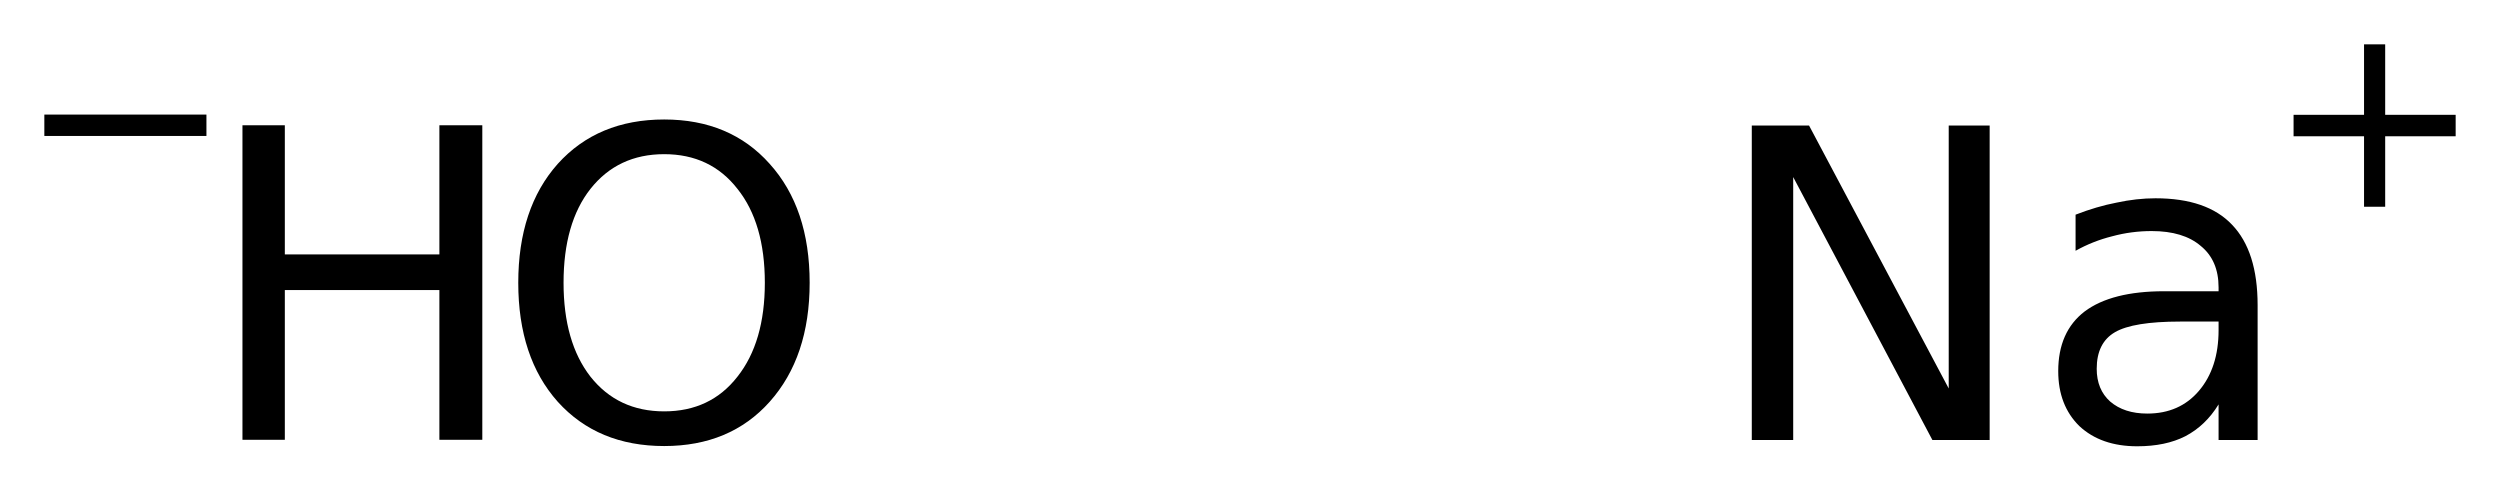
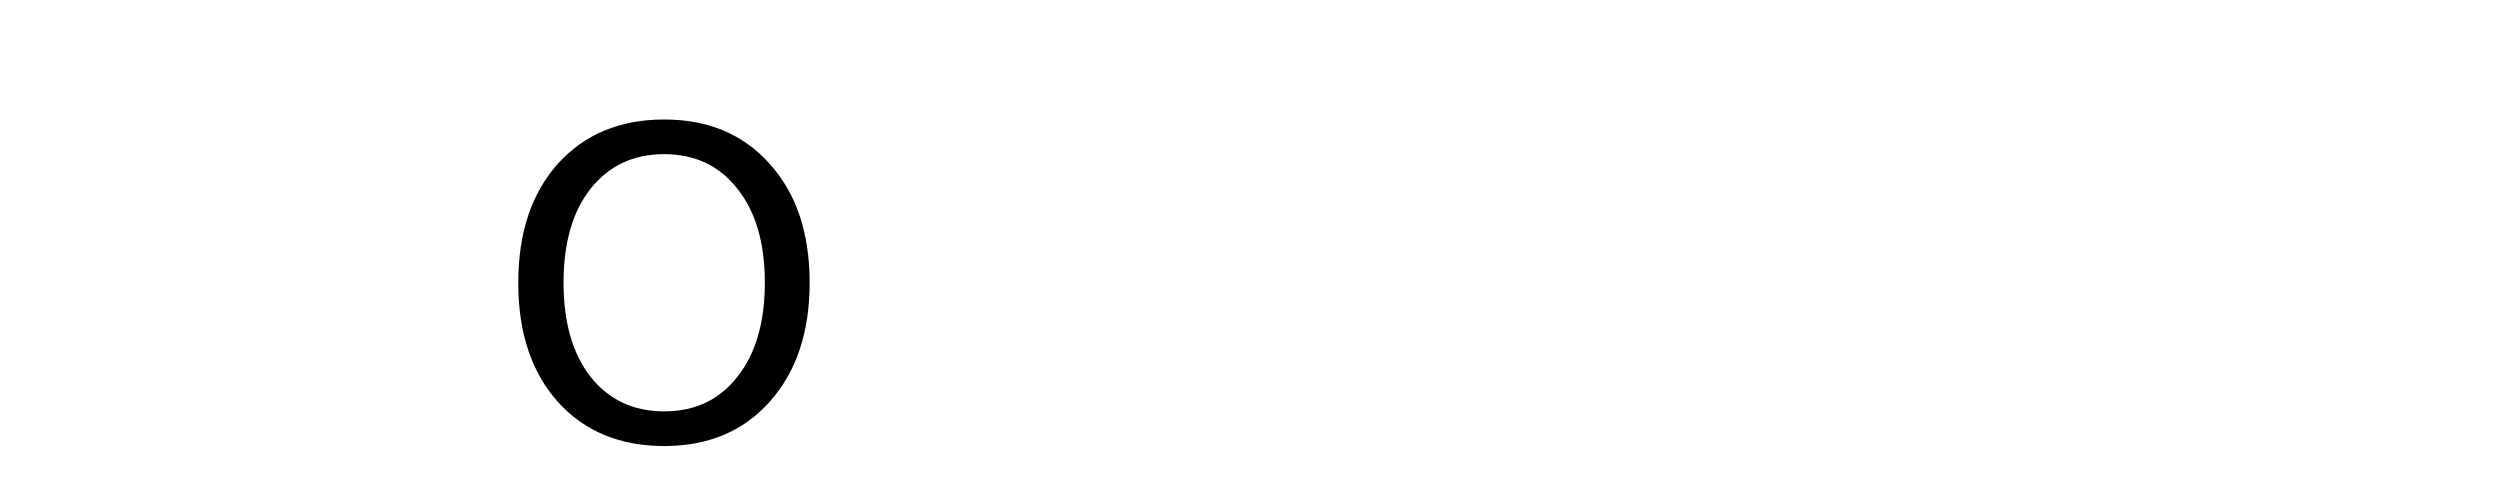
<svg xmlns="http://www.w3.org/2000/svg" version="1.2" width="31.572mm" height="6.196mm" viewBox="0 0 31.572 6.196">
  <desc>Generated by the Chemistry Development Kit (http://github.com/cdk)</desc>
  <g stroke-linecap="round" stroke-linejoin="round" fill="#000000">
-     <rect x=".0" y=".0" width="32.0" height="7.0" fill="#FFFFFF" stroke="none" />
    <g id="mol1" class="mol">
      <g id="mol1atm1" class="atom">
        <path d="M8.388 1.947q-.584 .0 -.931 .438q-.34 .432 -.34 1.186q-.0 .749 .34 1.186q.347 .438 .931 .438q.584 .0 .925 -.438q.346 -.437 .346 -1.186q.0 -.754 -.346 -1.186q-.341 -.438 -.925 -.438zM8.388 1.509q.833 .0 1.332 .56q.505 .56 .505 1.502q-.0 .937 -.505 1.503q-.499 .559 -1.332 .559q-.839 .0 -1.344 -.559q-.499 -.56 -.499 -1.503q.0 -.942 .499 -1.502q.505 -.56 1.344 -.56z" stroke="none" />
-         <path d="M3.062 1.582h.535v1.631h1.952v-1.631h.542v3.972h-.542v-1.891h-1.952v1.891h-.535v-3.972z" stroke="none" />
-         <path d="M.56 1.447h2.047v.27h-2.047v-.27z" stroke="none" />
      </g>
      <g id="mol1atm2" class="atom">
-         <path d="M22.123 1.585h.723l1.764 3.321v-3.321h.517v3.972h-.723l-1.758 -3.321v3.321h-.523v-3.972zM27.531 4.061q-.59 .0 -.821 .134q-.231 .134 -.231 .462q.0 .262 .17 .414q.177 .152 .469 .152q.407 -.0 .651 -.286q.249 -.292 .249 -.767v-.109h-.487zM28.511 3.854v1.703h-.493v-.45q-.164 .268 -.42 .402q-.249 .127 -.608 .127q-.456 .0 -.73 -.255q-.267 -.262 -.267 -.694q-.0 -.498 .334 -.754q.341 -.255 1.004 -.255h.687v-.049q-.0 -.34 -.225 -.523q-.219 -.188 -.62 -.188q-.256 -.0 -.499 .066q-.244 .061 -.462 .183v-.456q.267 -.104 .517 -.152q.255 -.055 .492 -.055q.651 -.0 .967 .334q.323 .335 .323 1.016z" stroke="none" />
-         <path d="M30.122 .56v.89h.89v.271h-.89v.89h-.267v-.89h-.89v-.271h.89v-.89h.267z" stroke="none" />
-       </g>
+         </g>
    </g>
  </g>
</svg>